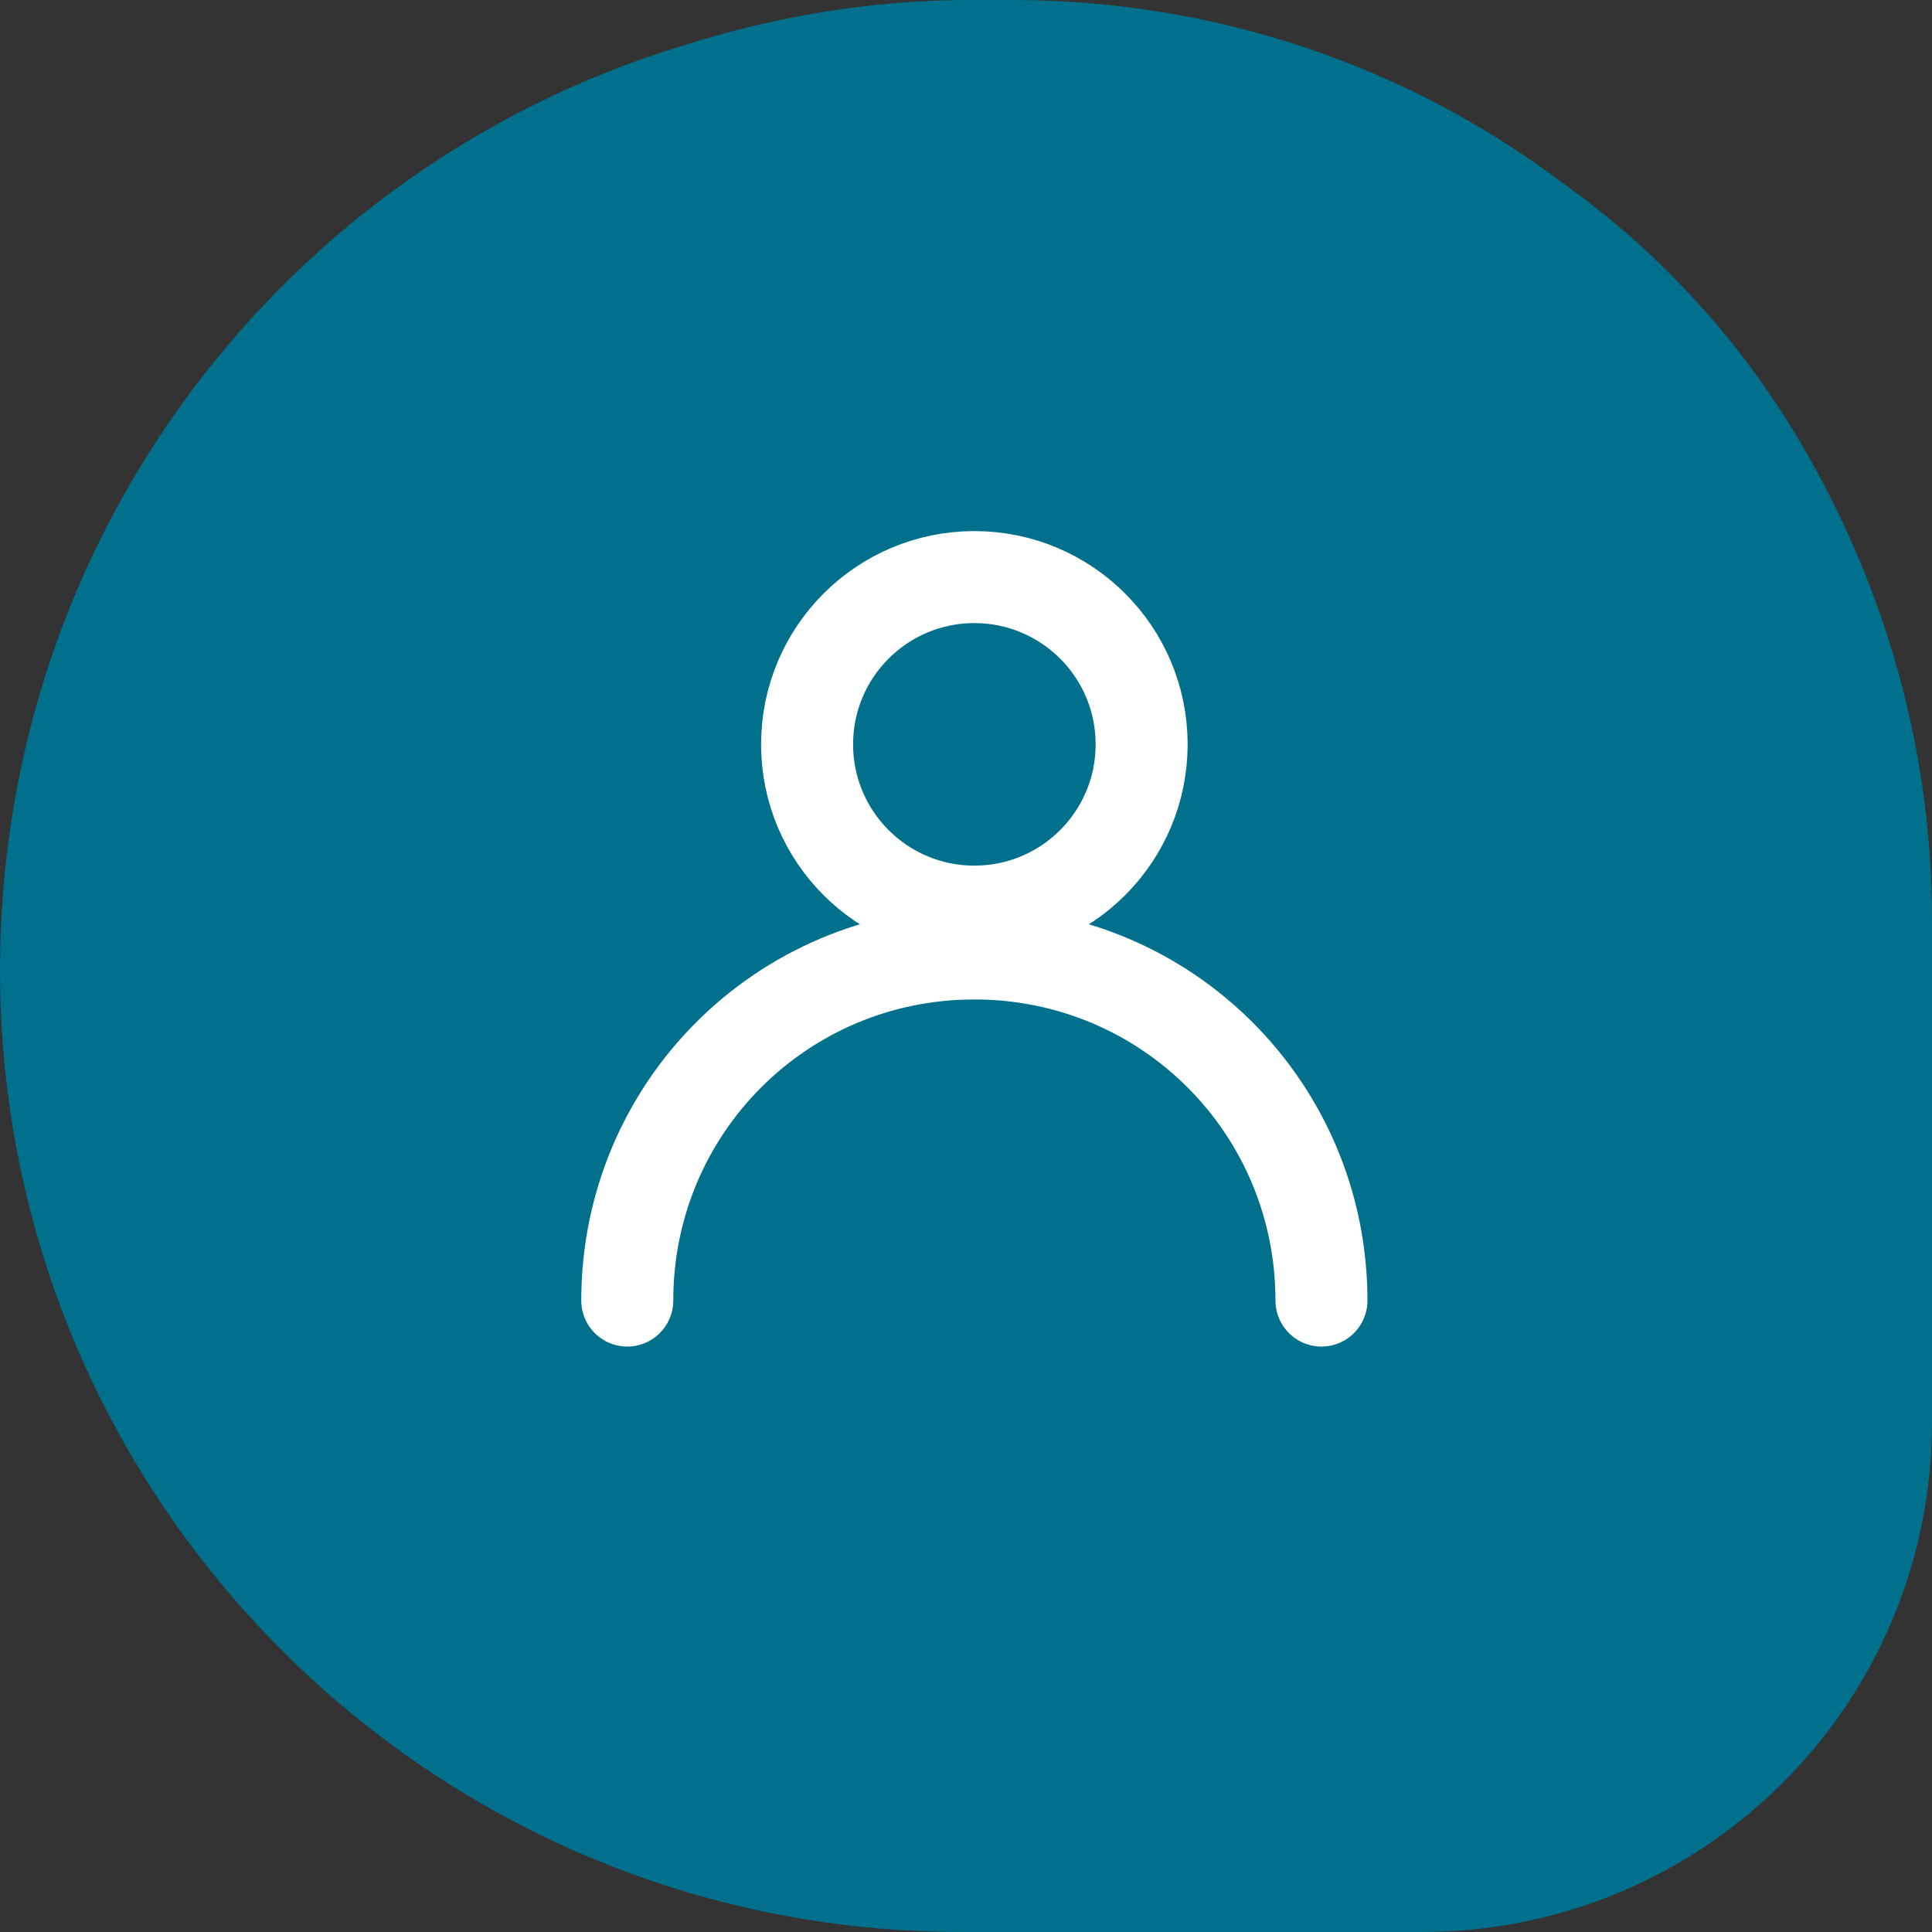
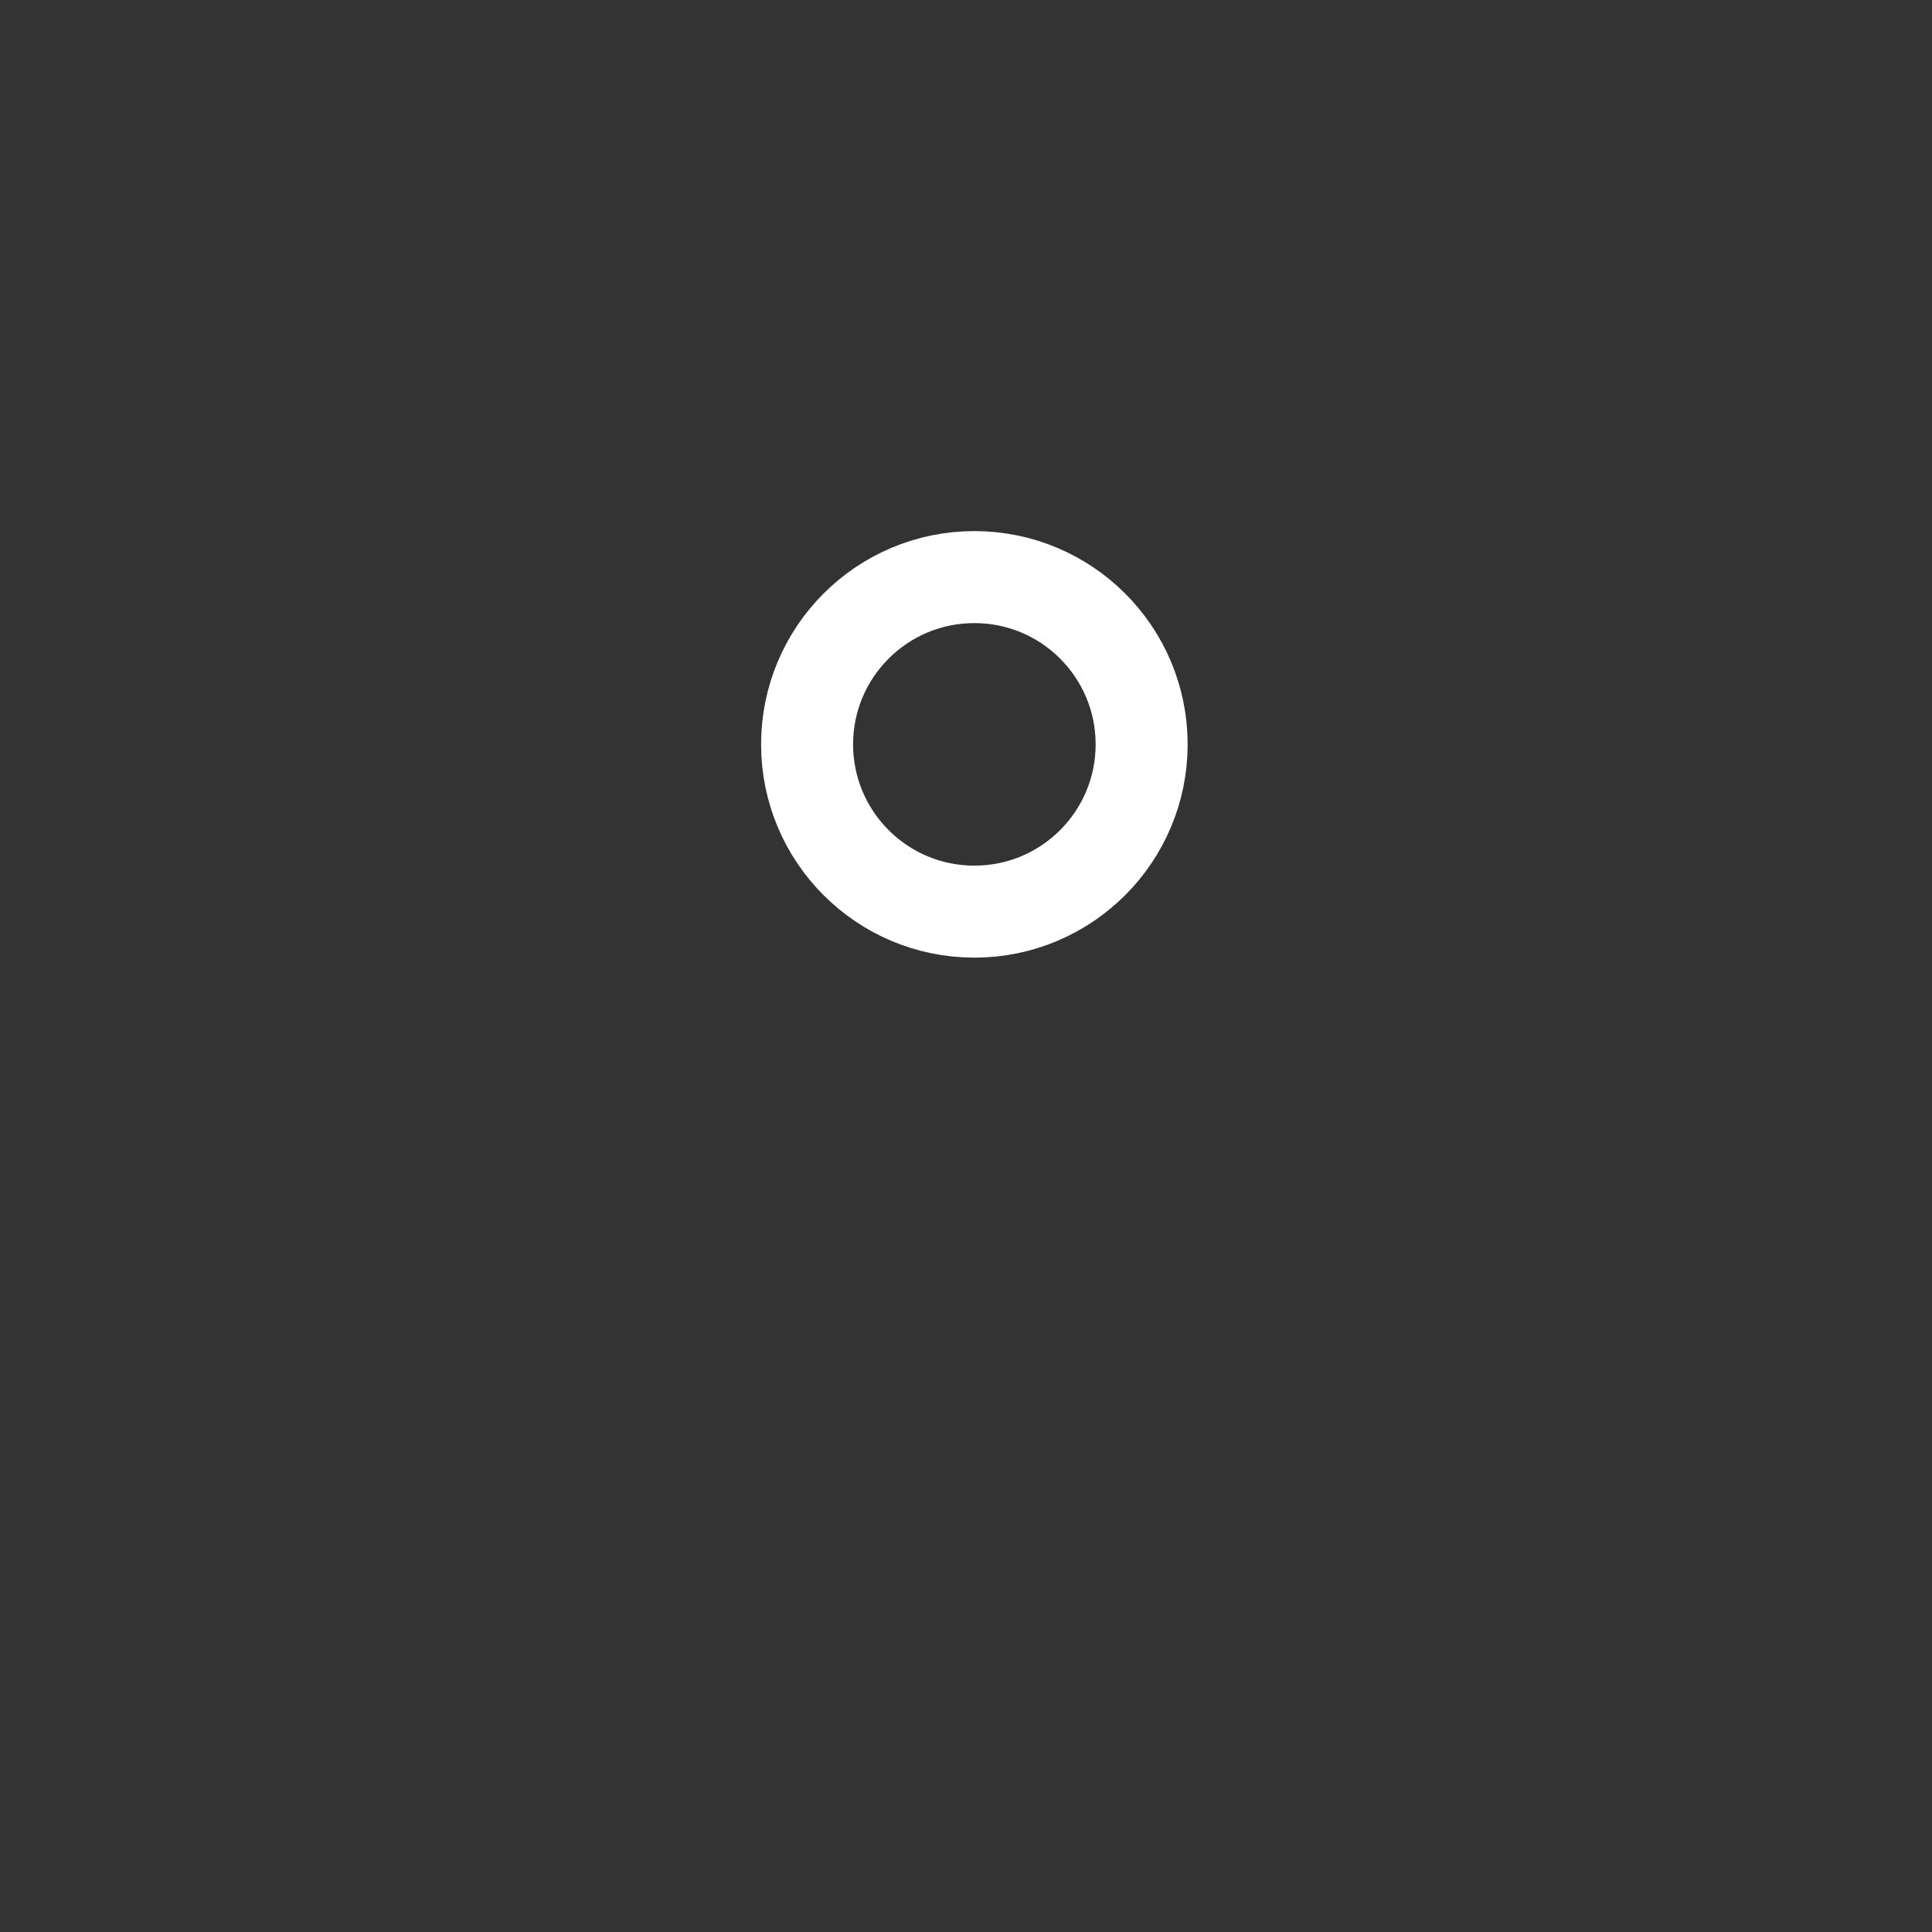
<svg xmlns="http://www.w3.org/2000/svg" id="Laag_1" version="1.1" viewBox="0 0 46.2 46.2">
  <rect x="0" y="0" width="46.2" height="46.2" fill="#333333" stroke="none" />
  <defs>
    <style>
      .st0 {
        fill: none;
        stroke: #fff;
        stroke-linecap: round;
        stroke-linejoin: round;
        stroke-width: 2.2px;
      }

      .st1 {
        fill: #00708d;
      }
    </style>
  </defs>
-   <path class="st1" d="M21.3,7.3c-.7-.5-.4-.3-1-.9.6.6.3.4,1,.9M46.2,34v-12c0-4.4-1.3-8.5-3.5-12-1.4-2.2-3.2-4.1-5.3-5.6C33.7,1.6,29.1,0,24.2,0h-1c-2.4,0-4.7.4-6.9,1.1C6.8,4,0,12.8,0,23.2h0c0,12.7,10.3,23,23,23h11c6.7,0,12.2-5.4,12.2-12.2" />
  <circle class="st0" cx="23.3" cy="17.8" r="4" />
-   <path class="st0" d="M31.6,31.1c0-4.6-3.7-8.3-8.3-8.3s-8.3,3.7-8.3,8.3" />
</svg>